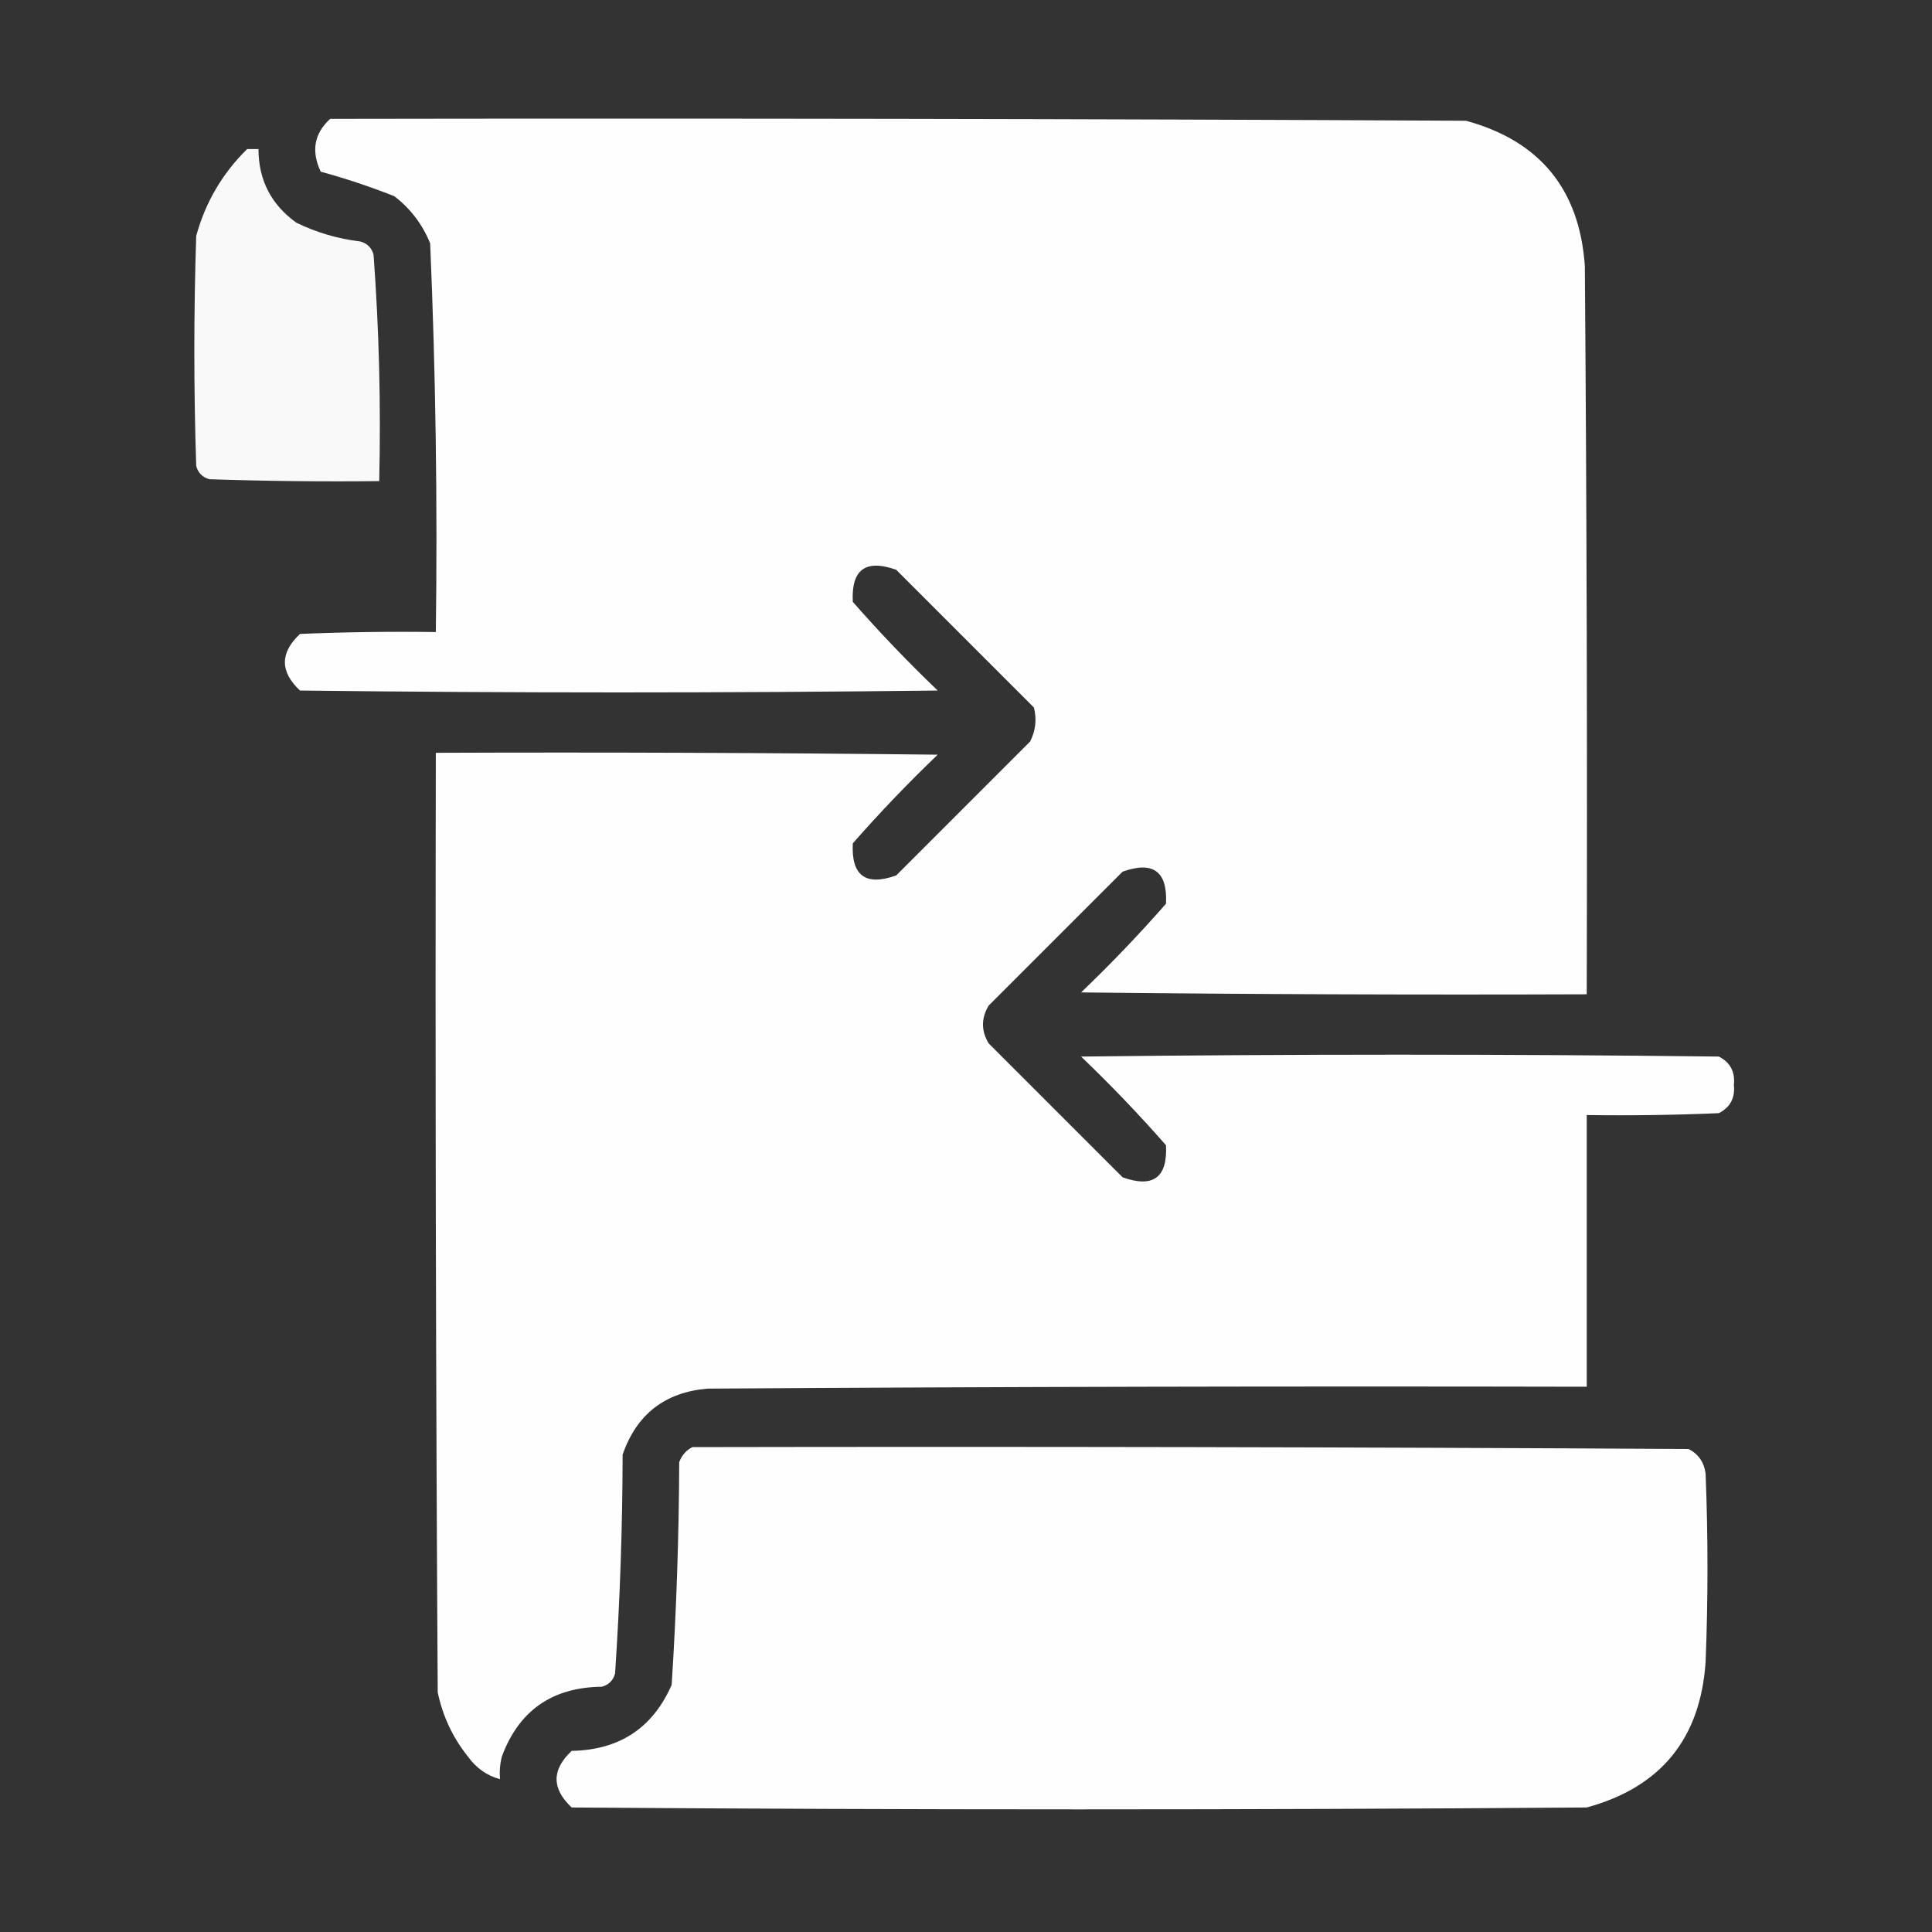
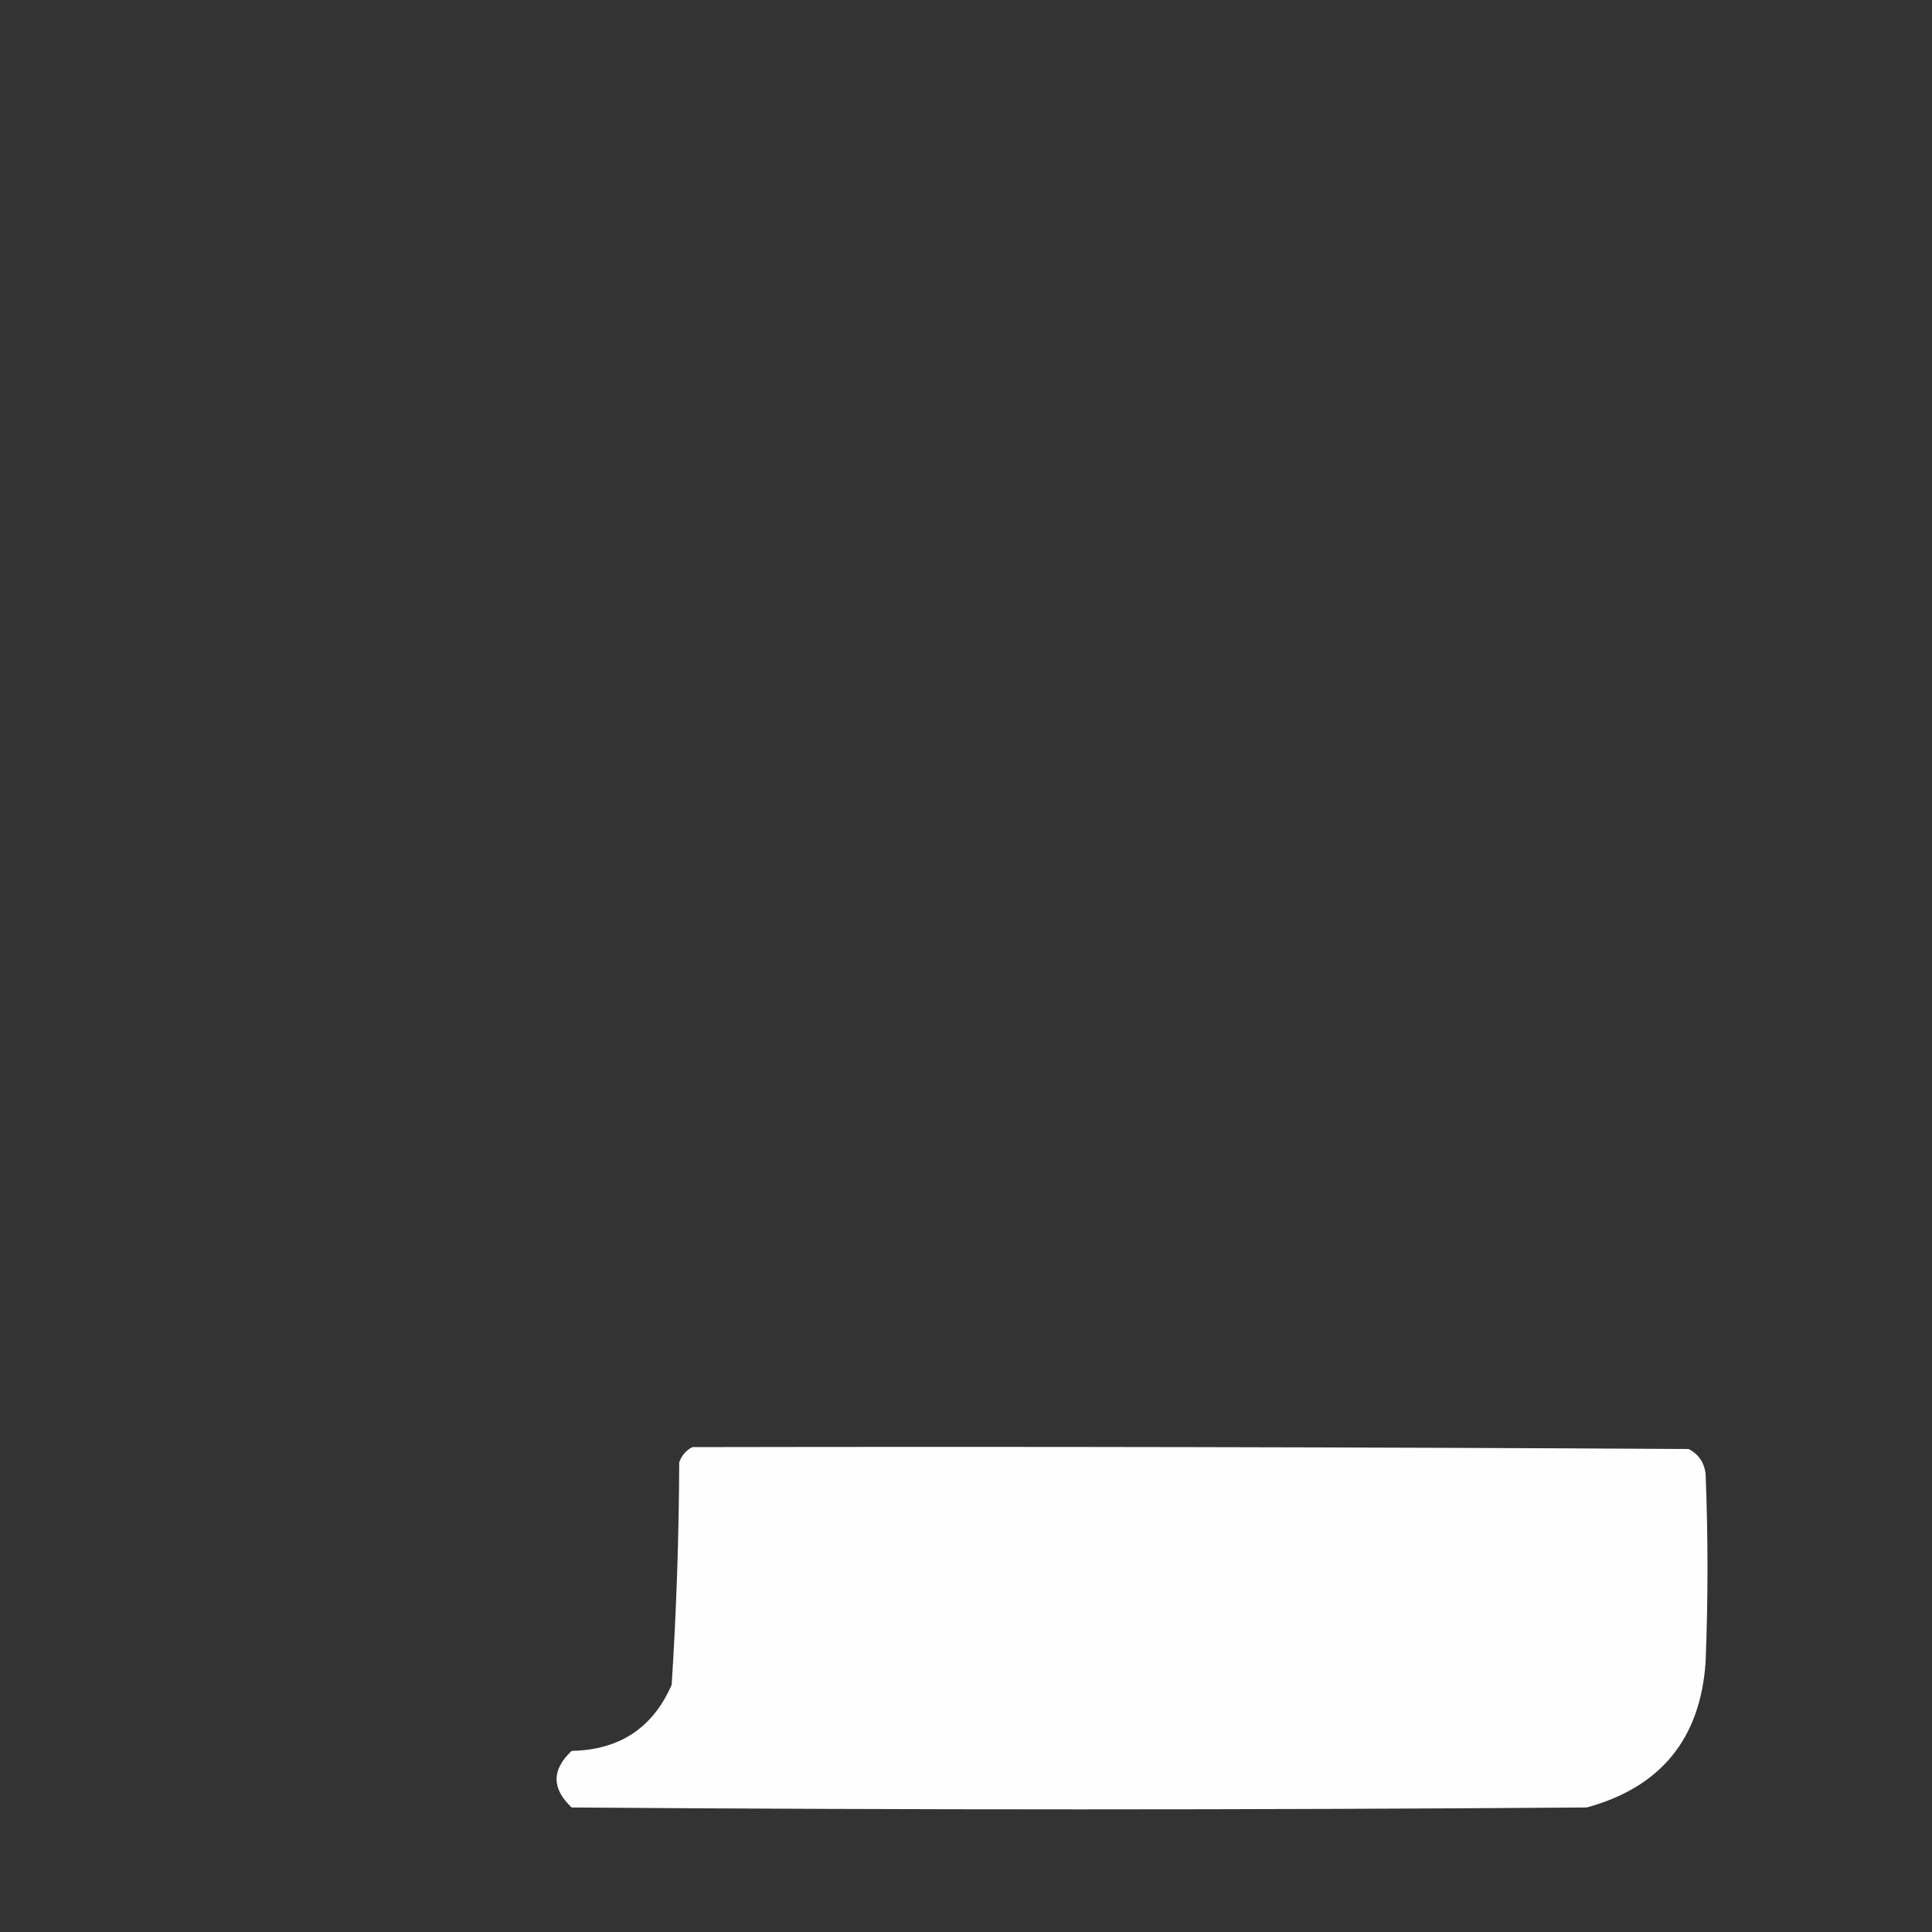
<svg xmlns="http://www.w3.org/2000/svg" width="512" height="512" viewBox="0 0 512 512" fill="none">
  <rect x="0" y="0" width="512" height="512" fill="#333333" stroke="none" />
-   <path opacity="0.993" fill-rule="evenodd" clip-rule="evenodd" d="M87.5 31.5C187.834 31.333 288.167 31.5 388.5 32C408.099 37.353 418.599 50.187 420 70.5C420.5 134.832 420.667 199.166 420.5 263.5C375.832 263.667 331.165 263.5 286.5 263C294.365 255.47 301.865 247.636 309 239.5C309.435 230.938 305.602 228.105 297.5 231C285.667 242.833 273.833 254.667 262 266.5C260 269.833 260 273.167 262 276.5C273.833 288.333 285.667 300.167 297.5 312C305.602 314.895 309.435 312.062 309 303.5C301.865 295.364 294.365 287.53 286.5 280C342.833 279.333 399.167 279.333 455.5 280C458.516 281.529 459.849 284.029 459.5 287.5C459.849 290.971 458.516 293.471 455.5 295C443.838 295.5 432.171 295.667 420.5 295.5C420.5 319.5 420.5 343.5 420.5 367.5C342.833 367.333 265.166 367.5 187.5 368C176.205 368.963 168.705 374.796 165 385.5C164.963 404.898 164.296 424.231 163 443.5C162.5 445.333 161.333 446.5 159.5 447C146.34 447.15 137.506 453.316 133 465.5C132.505 467.473 132.338 469.473 132.5 471.5C129.041 470.564 126.207 468.564 124 465.5C120 460.499 117.334 454.832 116 448.5C115.5 365.501 115.333 282.501 115.5 199.5C159.835 199.333 204.168 199.5 248.5 200C240.635 207.53 233.135 215.364 226 223.5C225.565 232.062 229.398 234.895 237.5 232C249.333 220.167 261.167 208.333 273 196.5C274.457 193.634 274.79 190.634 274 187.5C261.833 175.333 249.667 163.167 237.5 151C229.398 148.105 225.565 150.938 226 159.5C233.135 167.636 240.635 175.47 248.5 183C192.167 183.667 135.833 183.667 79.5 183C74.167 178 74.167 173 79.5 168C91.495 167.5 103.495 167.333 115.5 167.5C115.958 133.131 115.458 98.798 114 64.5C111.953 59.457 108.787 55.29 104.5 52C98.108 49.47 91.608 47.303 85 45.5C82.425 40.034 83.258 35.367 87.5 31.5Z" fill="white" />
-   <path opacity="0.967" fill-rule="evenodd" clip-rule="evenodd" d="M65.5 39.5C66.5 39.5 67.5 39.5 68.5 39.5C68.506 47.679 71.84 54.179 78.5 59C83.871 61.619 89.538 63.286 95.5 64C97.333 64.5 98.5 65.667 99 67.5C100.464 87.433 100.964 107.433 100.5 127.5C85.496 127.667 70.496 127.5 55.5 127C53.667 126.5 52.5 125.333 52 123.5C51.333 103.167 51.333 82.833 52 62.5C54.454 53.587 58.954 45.92 65.5 39.5Z" fill="white" />
  <path opacity="0.995" fill-rule="evenodd" clip-rule="evenodd" d="M183.5 383.5C271.501 383.333 359.501 383.5 447.5 384C450.094 385.339 451.594 387.506 452 390.5C452.667 407.167 452.667 423.833 452 440.5C450.599 460.813 440.099 473.647 420.5 479C330.833 479.667 241.167 479.667 151.5 479C146.167 474 146.167 469 151.5 464C164.166 463.763 172.999 457.93 178 446.5C179.257 426.871 179.924 407.204 180 387.5C180.69 385.65 181.856 384.316 183.5 383.5Z" fill="white" />
</svg>